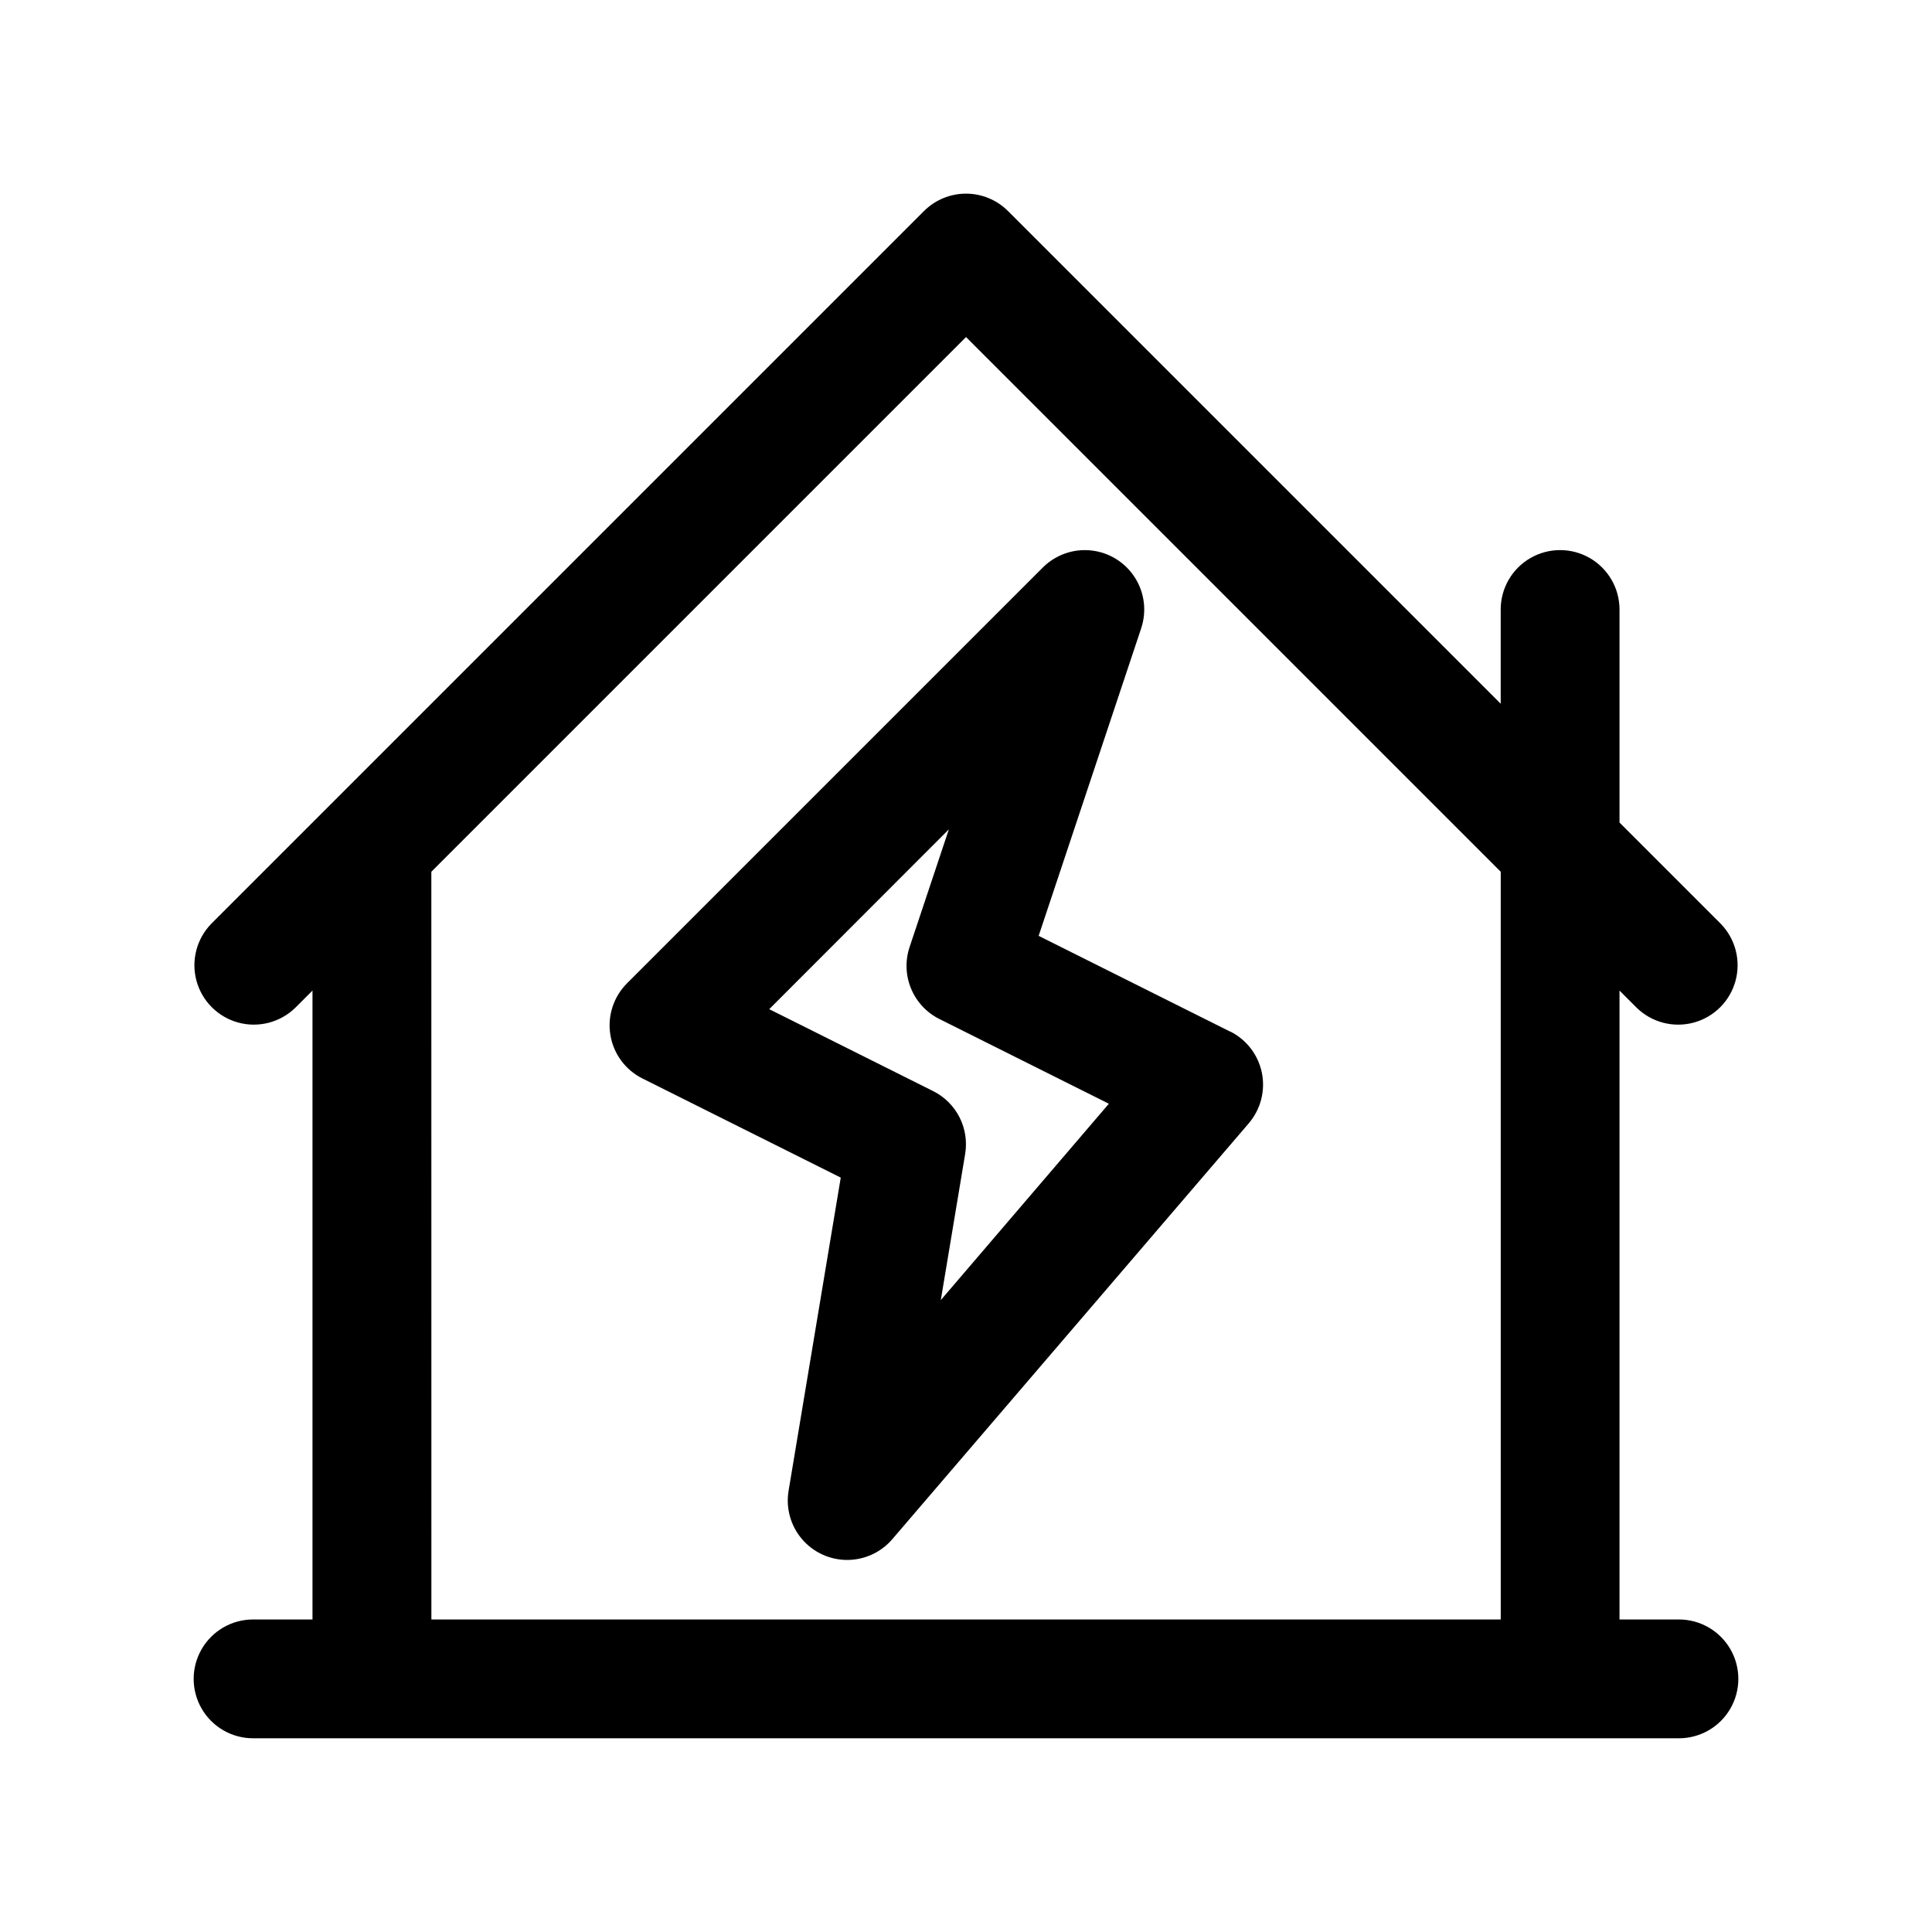
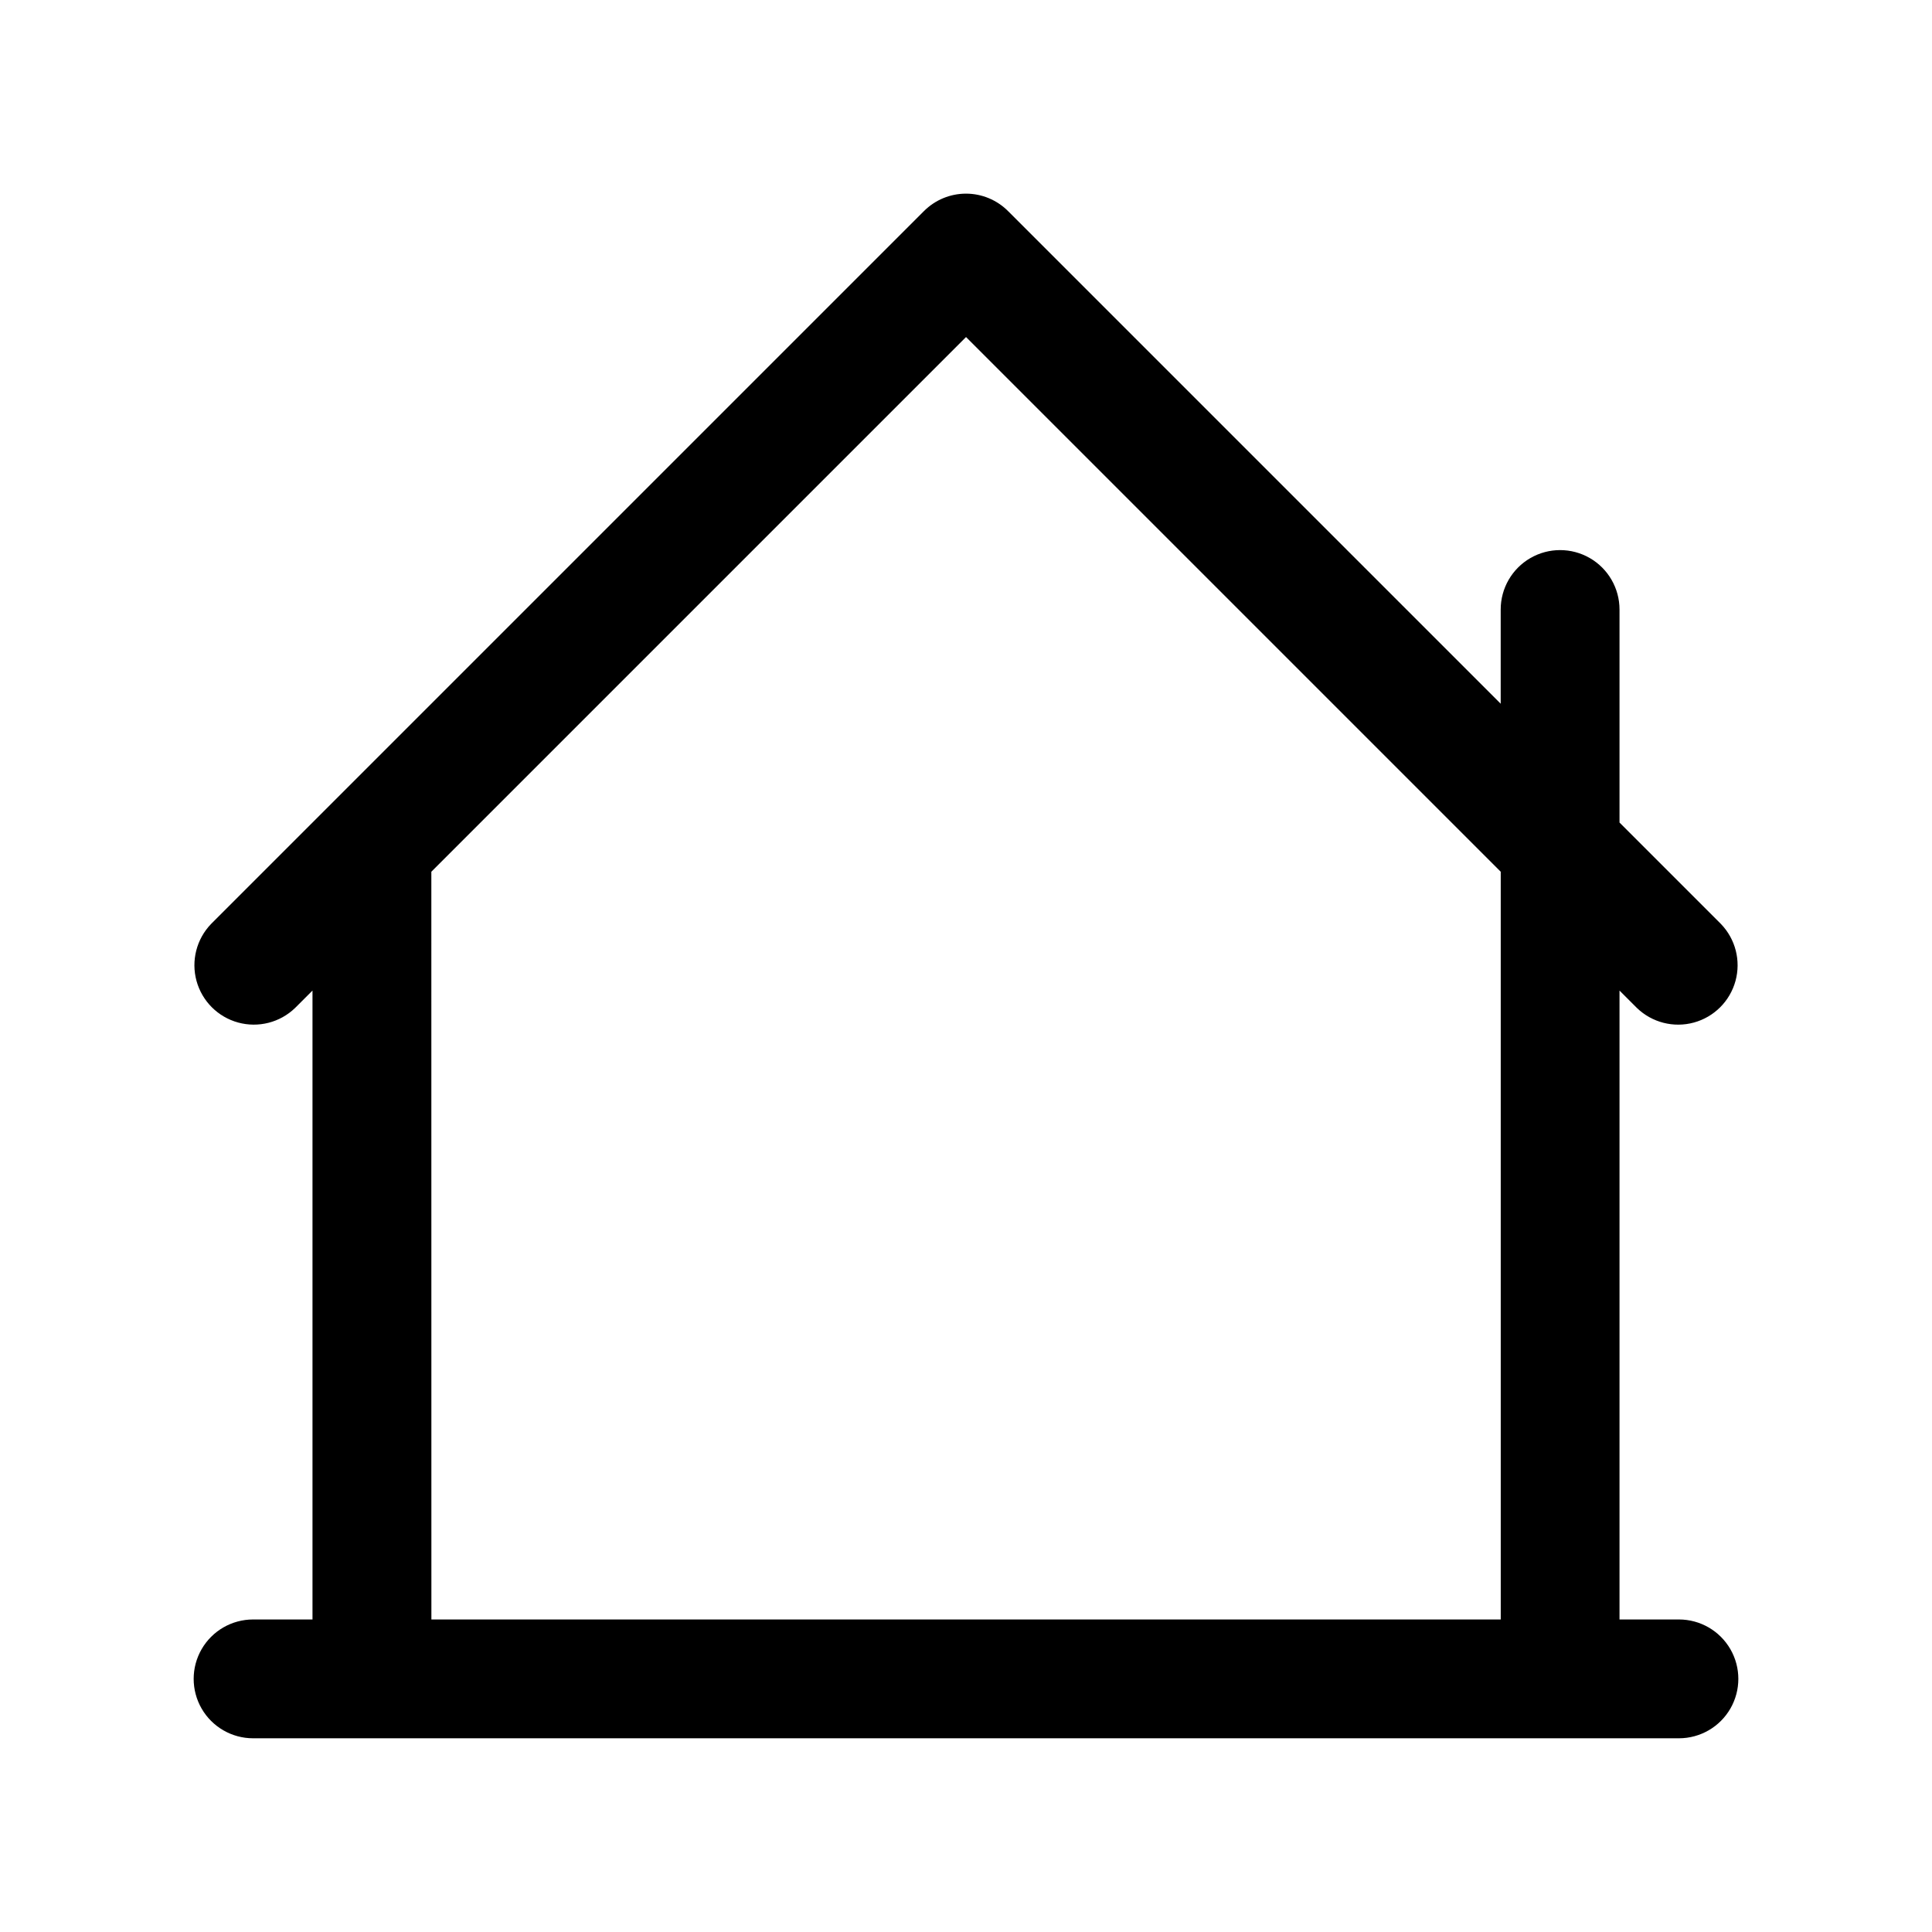
<svg xmlns="http://www.w3.org/2000/svg" fill="#000000" width="800px" height="800px" version="1.1" viewBox="144 144 512 512">
  <g>
    <path d="m588.93 573.18h-15.742v-166.67l4.613 4.613c4 3.863 9.738 5.328 15.102 3.859 5.359-1.469 9.551-5.66 11.02-11.02 1.469-5.363 0.004-11.102-3.859-15.102l-26.875-26.875v-56.457c0-5.625-3-10.824-7.871-13.637s-10.875-2.812-15.746 0-7.871 8.012-7.871 13.637v24.969l-130.57-130.57c-2.953-2.949-6.957-4.609-11.129-4.609-4.176 0-8.18 1.66-11.133 4.609l-188.93 188.93c-3.859 4-5.328 9.738-3.859 15.102 1.473 5.359 5.66 9.551 11.023 11.02 5.359 1.469 11.102 0.004 15.098-3.859l4.613-4.613v166.67h-15.742c-5.625 0-10.824 3-13.637 7.871-2.812 4.871-2.812 10.875 0 15.746 2.812 4.871 8.012 7.871 13.637 7.871h377.86c5.625 0 10.824-3 13.637-7.871 2.812-4.871 2.812-10.875 0-15.746-2.812-4.871-8.012-7.871-13.637-7.871zm-330.62-198.16 141.7-141.7 141.7 141.7 0.004 198.16h-283.39z" />
-     <path d="m470.01 417.39-50.758-25.379 27.176-81.508h-0.004c1.508-4.519 0.887-9.477-1.691-13.484-2.574-4.008-6.824-6.637-11.562-7.144-4.734-0.508-9.449 1.156-12.816 4.523l-110.21 110.21v0.004c-3.57 3.578-5.203 8.652-4.391 13.641 0.809 4.988 3.965 9.281 8.484 11.547l52.57 26.277-13.824 82.988c-0.762 4.555 0.516 9.215 3.496 12.746 2.977 3.531 7.356 5.574 11.977 5.59 4.617 0.016 9.012-1.996 12.016-5.504l94.465-110.21v-0.004c3.152-3.68 4.434-8.609 3.477-13.359-0.961-4.75-4.055-8.797-8.391-10.965zm-76.688 71.148 6.453-38.715c0.555-3.32 0.031-6.734-1.496-9.734s-3.977-5.434-6.988-6.938l-43.438-21.711 47.609-47.656-10.406 31.188c-1.203 3.594-1.07 7.5 0.379 11 1.445 3.504 4.106 6.367 7.492 8.066l44.934 22.465z" />
  </g>
</svg>